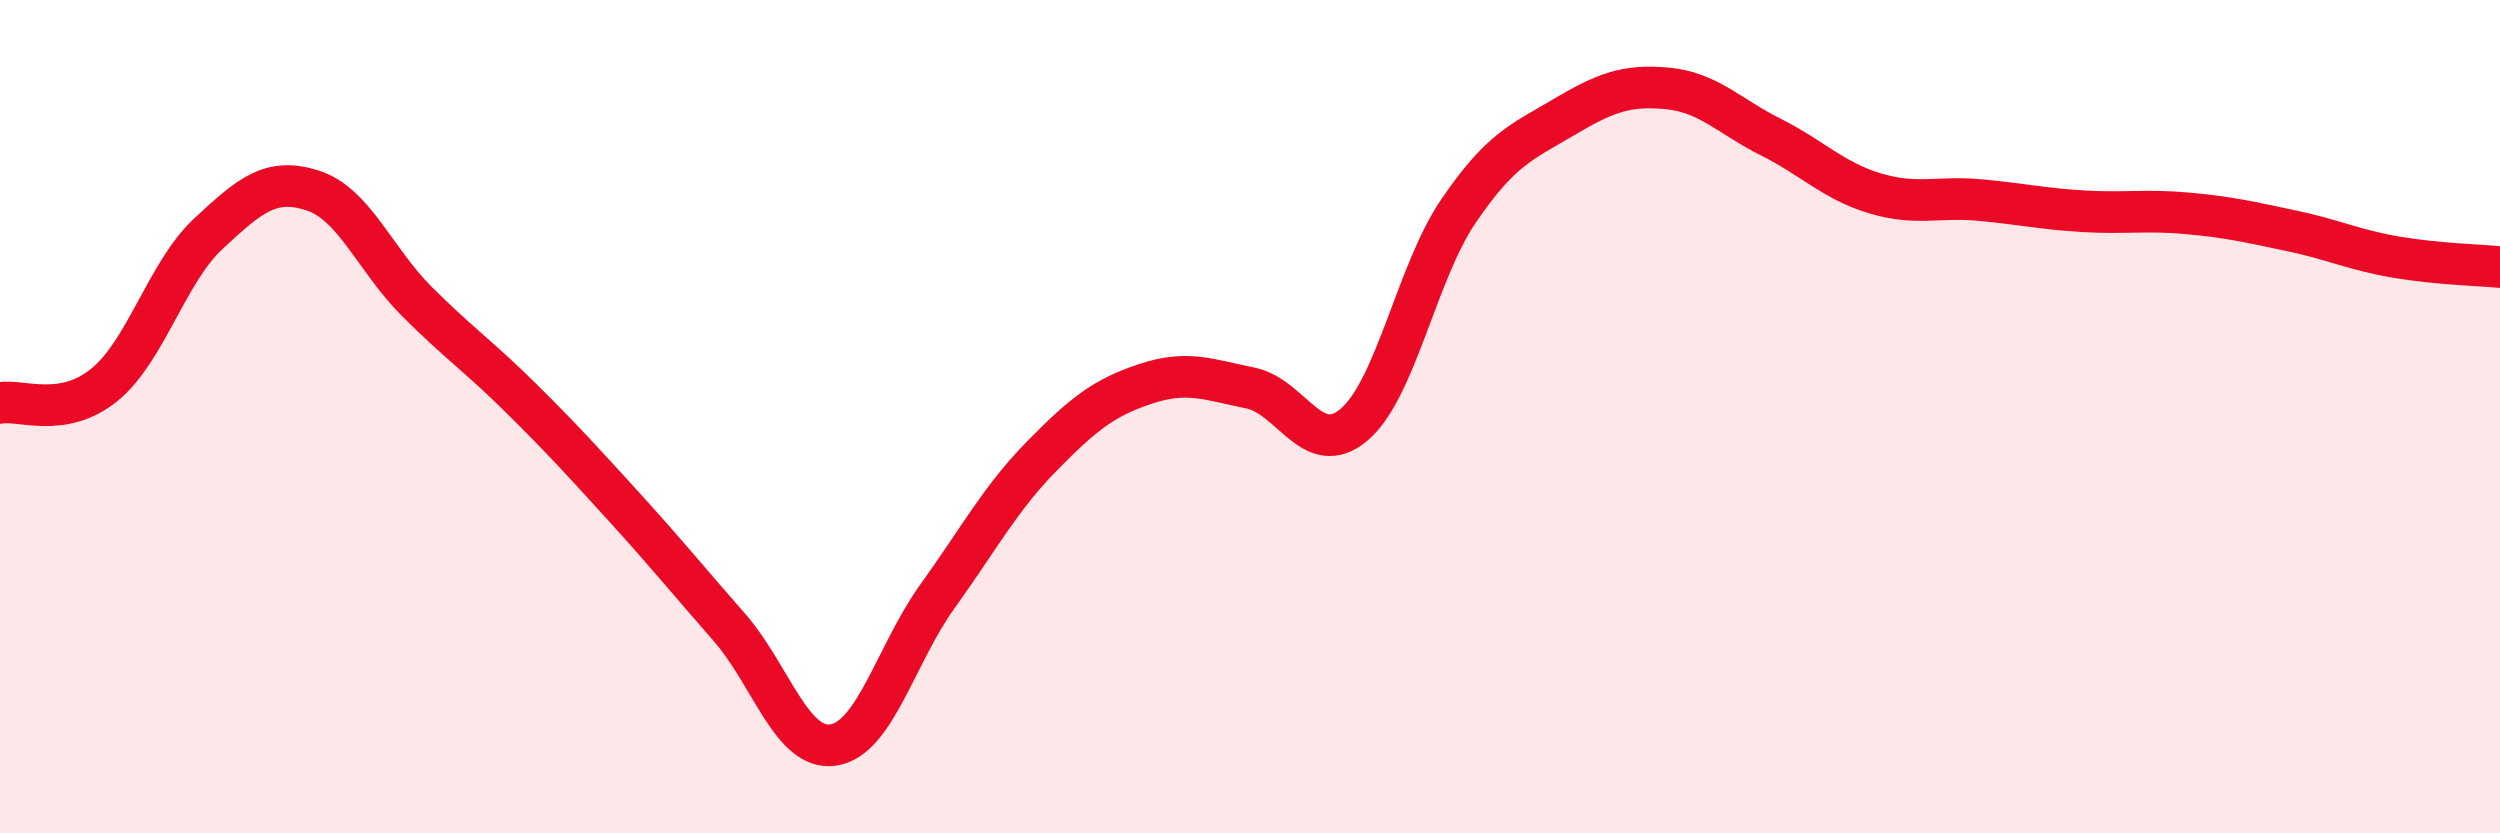
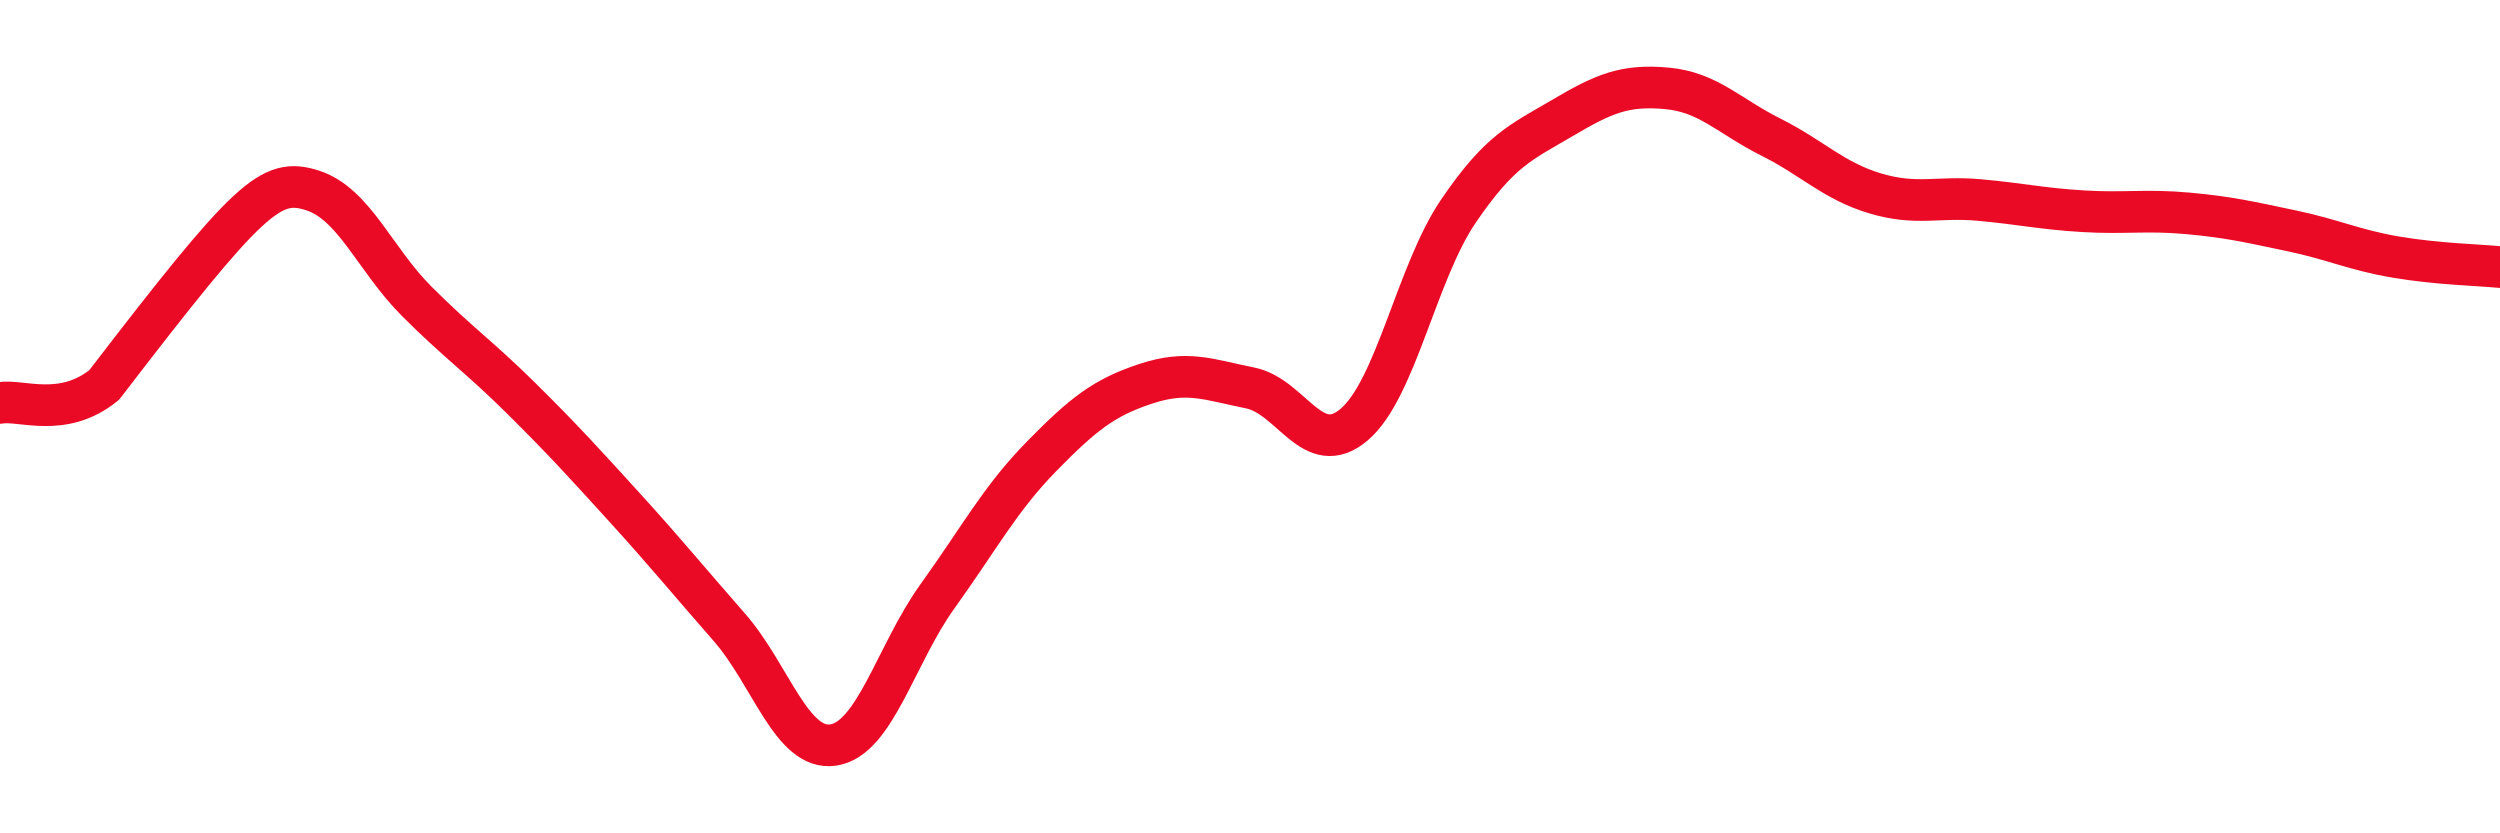
<svg xmlns="http://www.w3.org/2000/svg" width="60" height="20" viewBox="0 0 60 20">
-   <path d="M 0,9.67 C 0.5,9.58 1.5,10.05 2.5,9.24 C 3.5,8.43 4,6.54 5,5.61 C 6,4.68 6.5,4.25 7.5,4.57 C 8.5,4.89 9,6.23 10,7.23 C 11,8.23 11.5,8.56 12.5,9.55 C 13.5,10.54 14,11.09 15,12.19 C 16,13.29 16.5,13.91 17.5,15.05 C 18.5,16.19 19,18.03 20,17.88 C 21,17.73 21.5,15.7 22.5,14.31 C 23.5,12.92 24,11.97 25,10.95 C 26,9.93 26.5,9.54 27.5,9.21 C 28.5,8.88 29,9.11 30,9.31 C 31,9.51 31.5,11.04 32.5,10.19 C 33.5,9.34 34,6.54 35,5.07 C 36,3.6 36.5,3.42 37.5,2.83 C 38.5,2.24 39,2.03 40,2.12 C 41,2.21 41.5,2.79 42.5,3.29 C 43.5,3.79 44,4.34 45,4.64 C 46,4.94 46.5,4.71 47.5,4.8 C 48.5,4.89 49,5.01 50,5.07 C 51,5.13 51.5,5.03 52.5,5.12 C 53.5,5.21 54,5.33 55,5.54 C 56,5.75 56.5,6 57.5,6.17 C 58.5,6.34 59.5,6.36 60,6.41L60 20L0 20Z" fill="#EB0A25" opacity="0.1" stroke-linecap="round" stroke-linejoin="round" />
-   <path d="M 0,9.67 C 0.5,9.58 1.5,10.05 2.5,9.24 C 3.5,8.43 4,6.54 5,5.61 C 6,4.68 6.5,4.25 7.5,4.57 C 8.5,4.89 9,6.23 10,7.23 C 11,8.23 11.5,8.56 12.5,9.55 C 13.5,10.54 14,11.09 15,12.19 C 16,13.29 16.5,13.91 17.5,15.05 C 18.5,16.19 19,18.03 20,17.88 C 21,17.73 21.5,15.7 22.5,14.31 C 23.5,12.92 24,11.97 25,10.95 C 26,9.93 26.5,9.54 27.5,9.21 C 28.5,8.88 29,9.11 30,9.31 C 31,9.51 31.5,11.04 32.5,10.19 C 33.5,9.34 34,6.54 35,5.07 C 36,3.6 36.5,3.42 37.5,2.83 C 38.5,2.24 39,2.03 40,2.12 C 41,2.21 41.5,2.79 42.5,3.29 C 43.5,3.79 44,4.34 45,4.64 C 46,4.94 46.5,4.71 47.5,4.8 C 48.5,4.89 49,5.01 50,5.07 C 51,5.13 51.5,5.03 52.5,5.12 C 53.5,5.21 54,5.33 55,5.54 C 56,5.75 56.5,6 57.5,6.17 C 58.5,6.34 59.5,6.36 60,6.41" stroke="#EB0A25" stroke-width="1" fill="none" stroke-linecap="round" stroke-linejoin="round" />
+   <path d="M 0,9.67 C 0.5,9.58 1.5,10.05 2.5,9.24 C 6,4.68 6.5,4.25 7.5,4.57 C 8.5,4.89 9,6.23 10,7.23 C 11,8.23 11.5,8.56 12.5,9.55 C 13.5,10.54 14,11.09 15,12.19 C 16,13.29 16.5,13.91 17.5,15.05 C 18.5,16.19 19,18.03 20,17.88 C 21,17.73 21.5,15.7 22.5,14.31 C 23.5,12.92 24,11.97 25,10.95 C 26,9.93 26.5,9.54 27.5,9.21 C 28.5,8.88 29,9.11 30,9.31 C 31,9.51 31.5,11.04 32.5,10.19 C 33.5,9.34 34,6.54 35,5.07 C 36,3.6 36.5,3.42 37.5,2.83 C 38.5,2.24 39,2.03 40,2.12 C 41,2.21 41.5,2.79 42.5,3.29 C 43.5,3.79 44,4.34 45,4.64 C 46,4.94 46.5,4.71 47.5,4.8 C 48.5,4.89 49,5.01 50,5.07 C 51,5.13 51.5,5.03 52.5,5.12 C 53.5,5.21 54,5.33 55,5.54 C 56,5.75 56.5,6 57.5,6.17 C 58.5,6.34 59.5,6.36 60,6.41" stroke="#EB0A25" stroke-width="1" fill="none" stroke-linecap="round" stroke-linejoin="round" />
</svg>